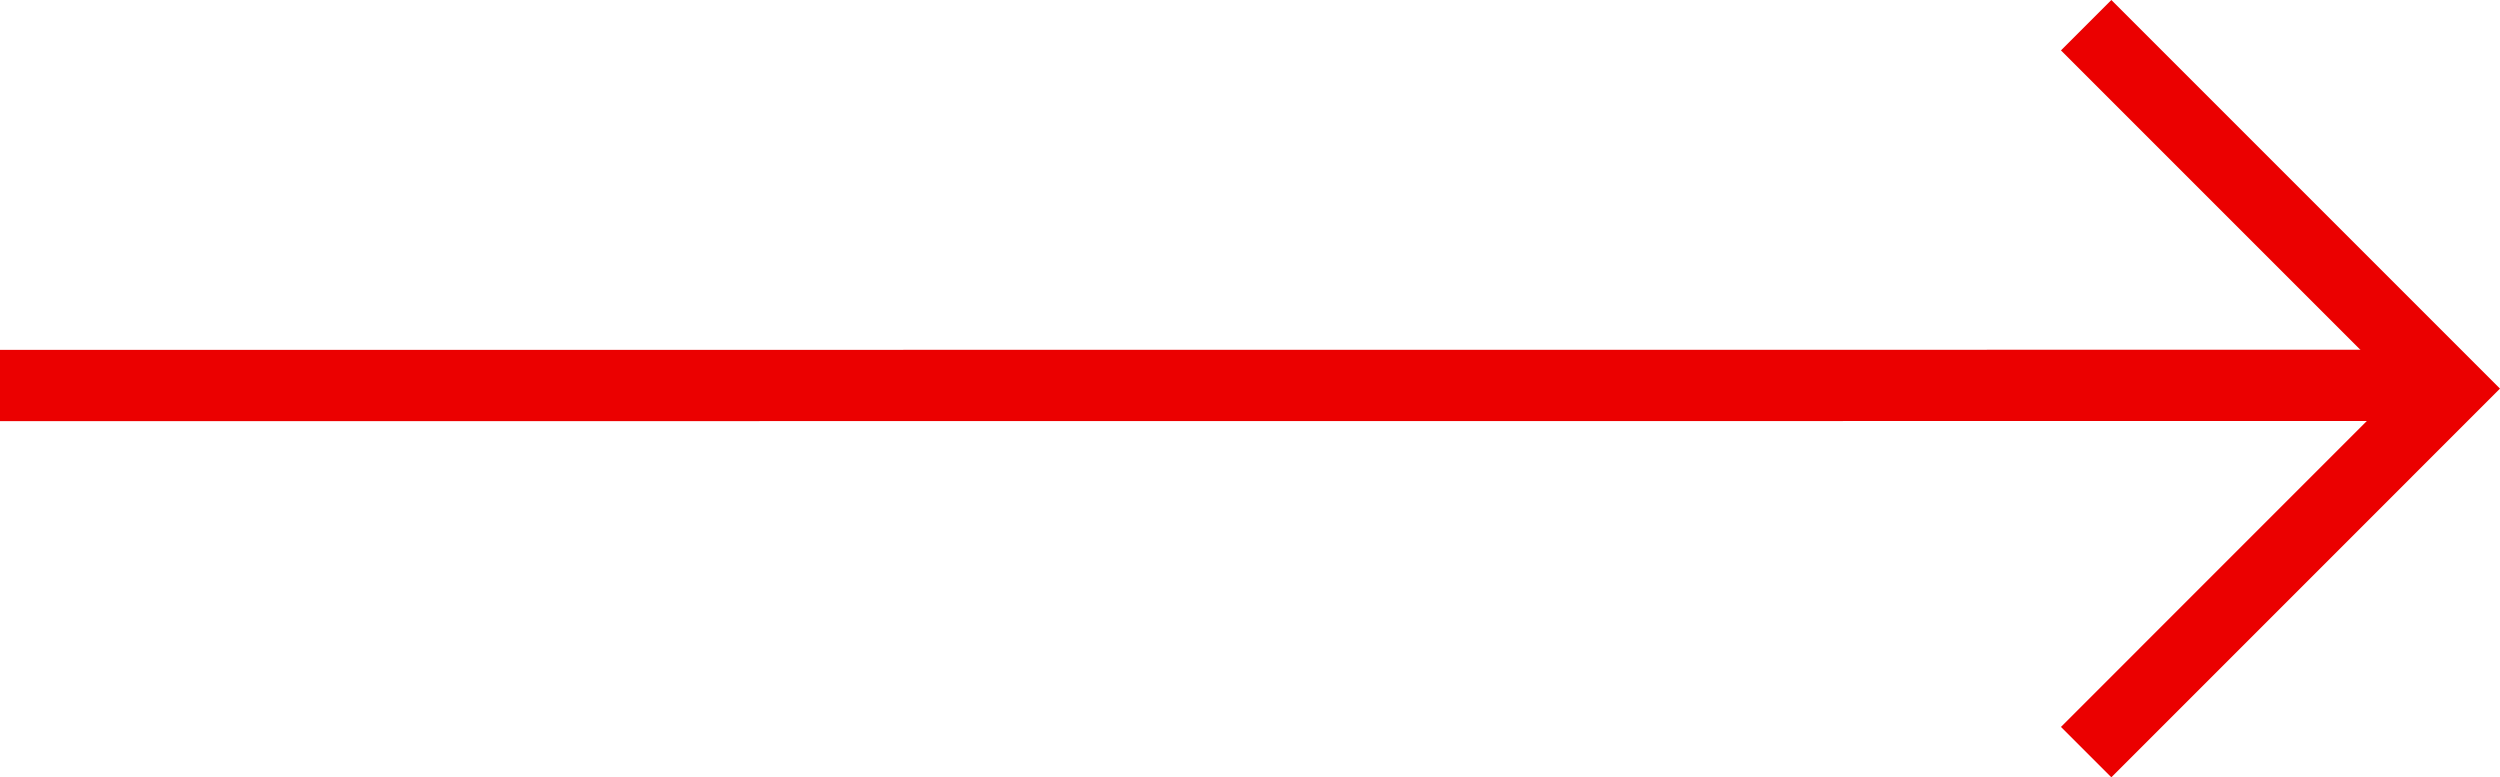
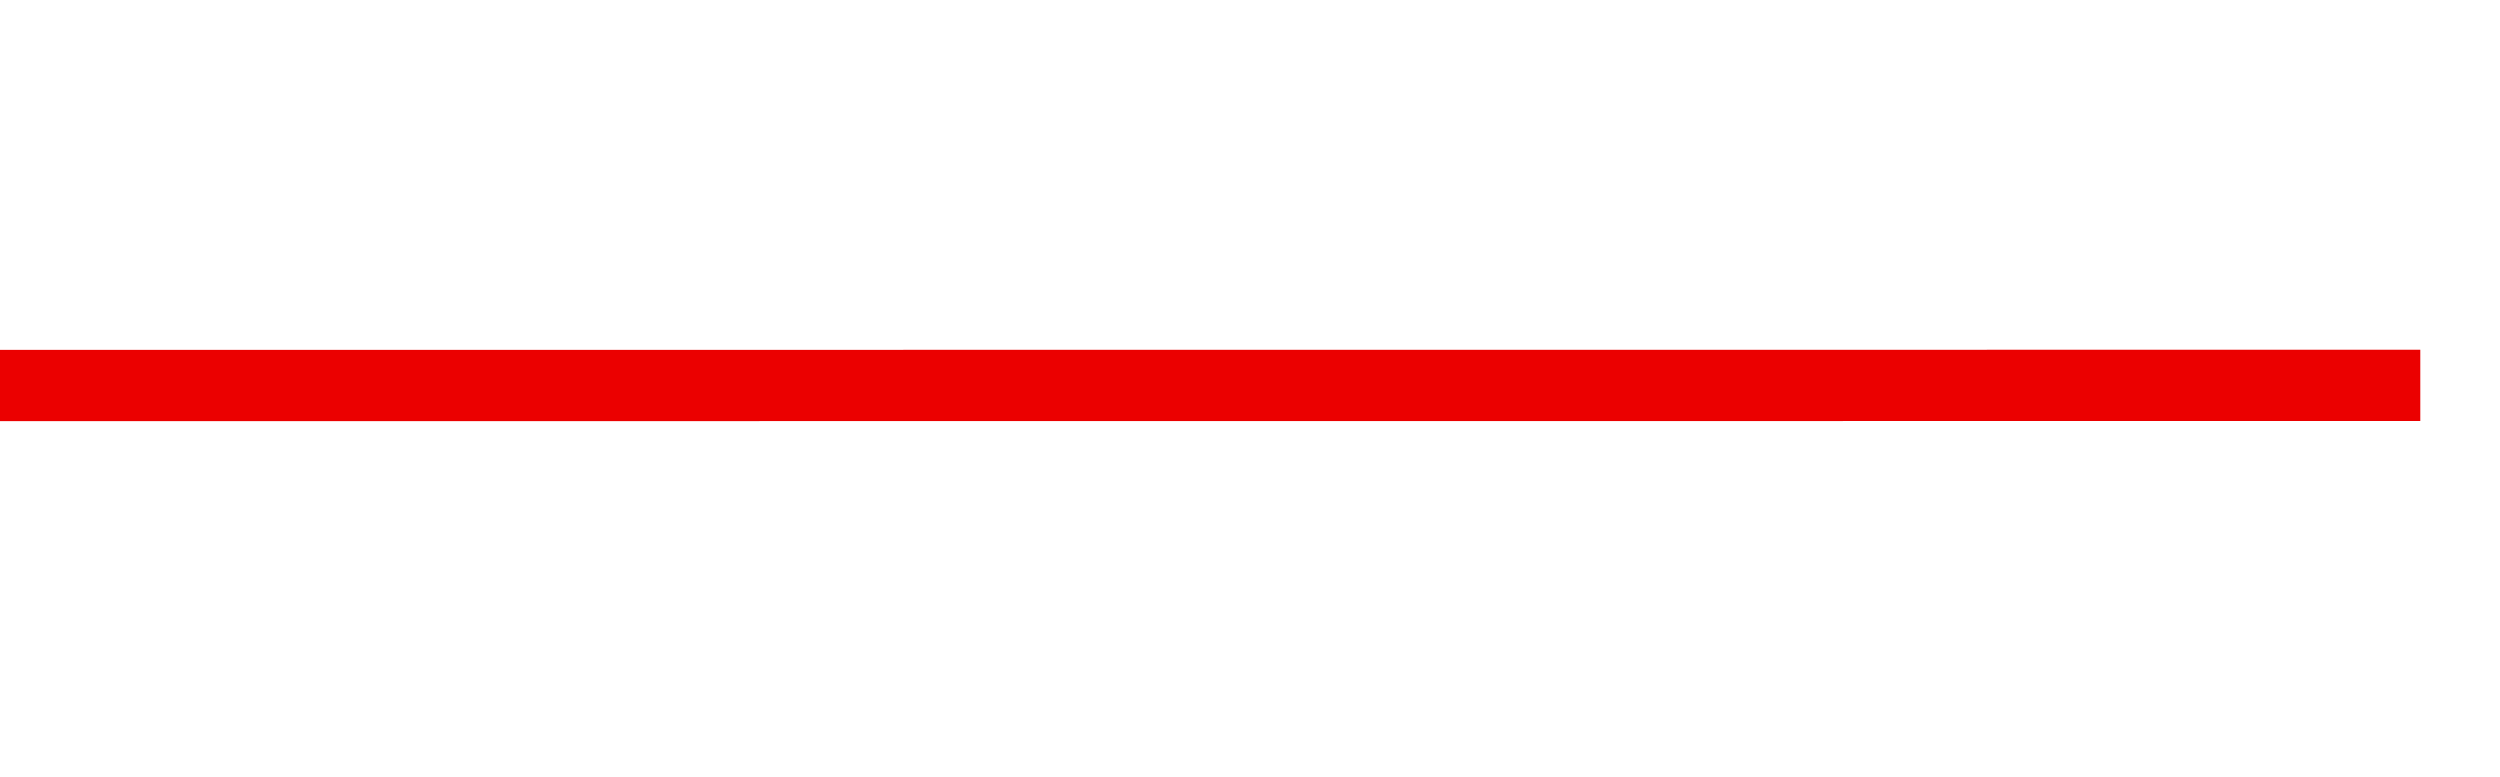
<svg xmlns="http://www.w3.org/2000/svg" width="70.166" height="21.816" viewBox="0 0 70.166 21.816">
  <g id="red_arrow_2pt" data-name="red arrow 2pt" transform="translate(1 -1.215)">
    <line id="Line_7" data-name="Line 7" y1="0.004" x2="65.929" transform="translate(0 12.031)" fill="none" stroke="#eb0000" stroke-linecap="square" stroke-width="2" />
-     <path id="Path_13" data-name="Path 13" d="M118,54.938l10.2,10.2L118,75.34" transform="translate(-60.449 -53.016)" fill="none" stroke="#eb0000" stroke-width="2" />
  </g>
</svg>